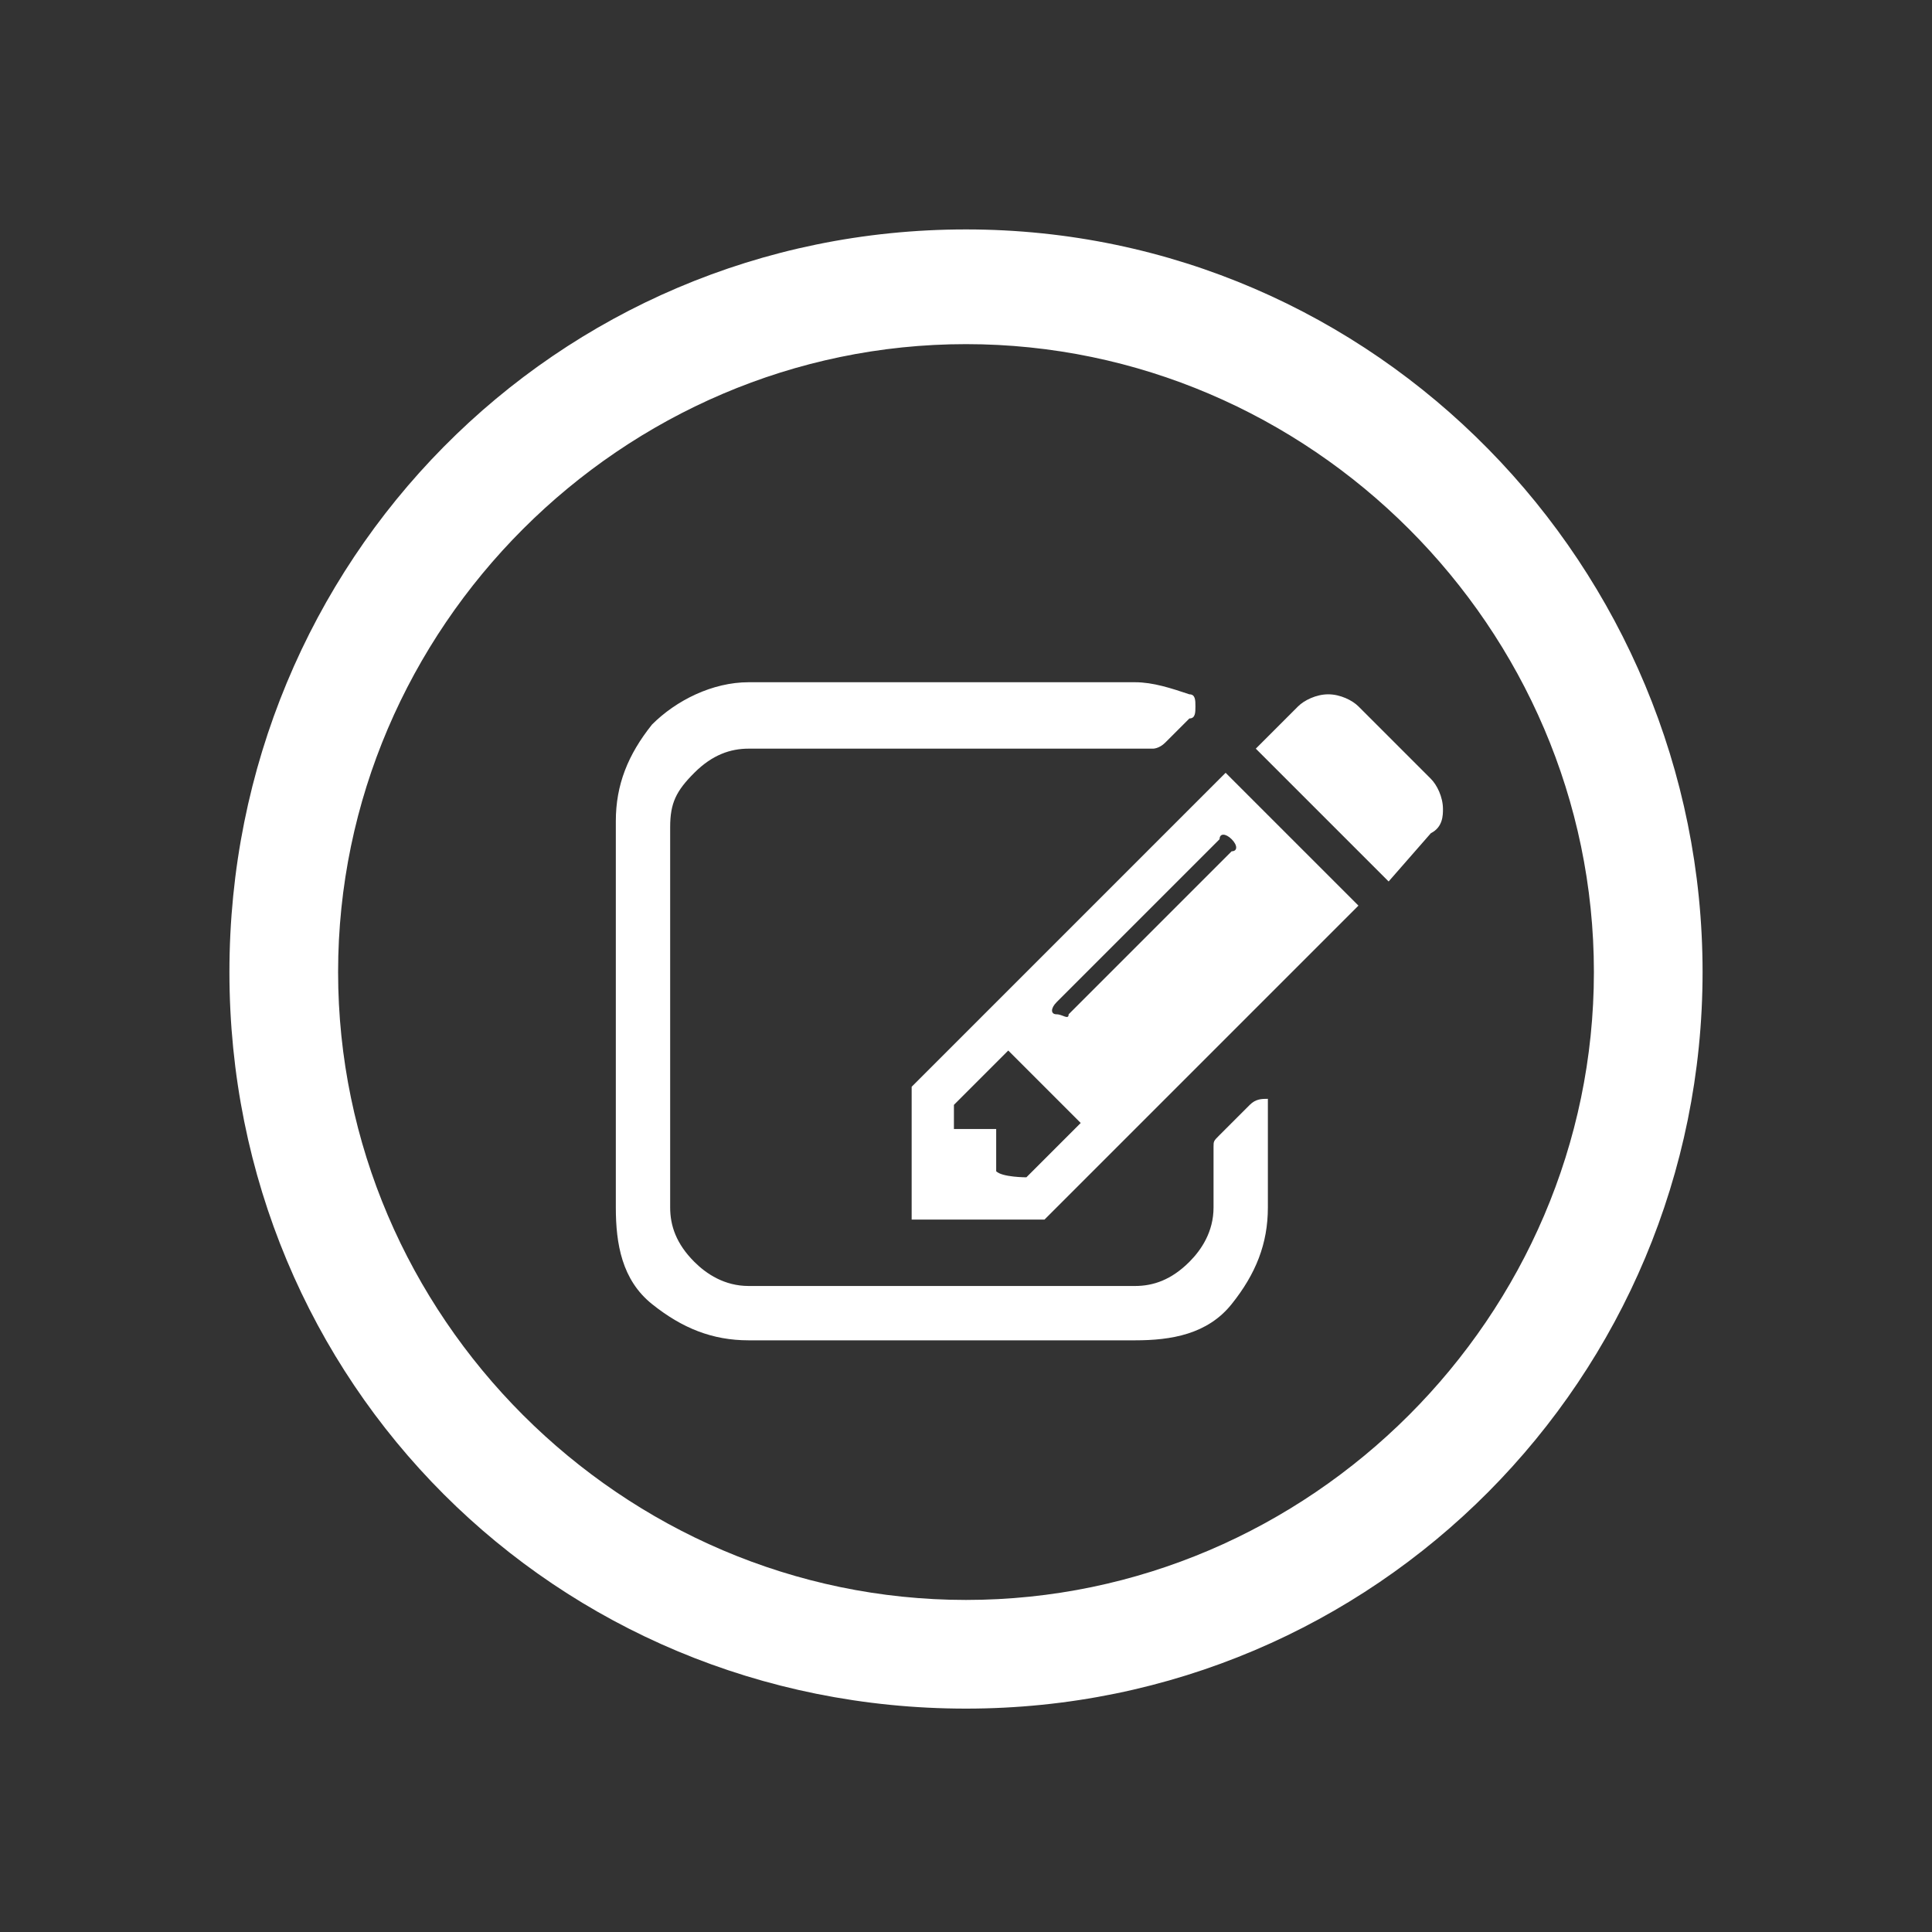
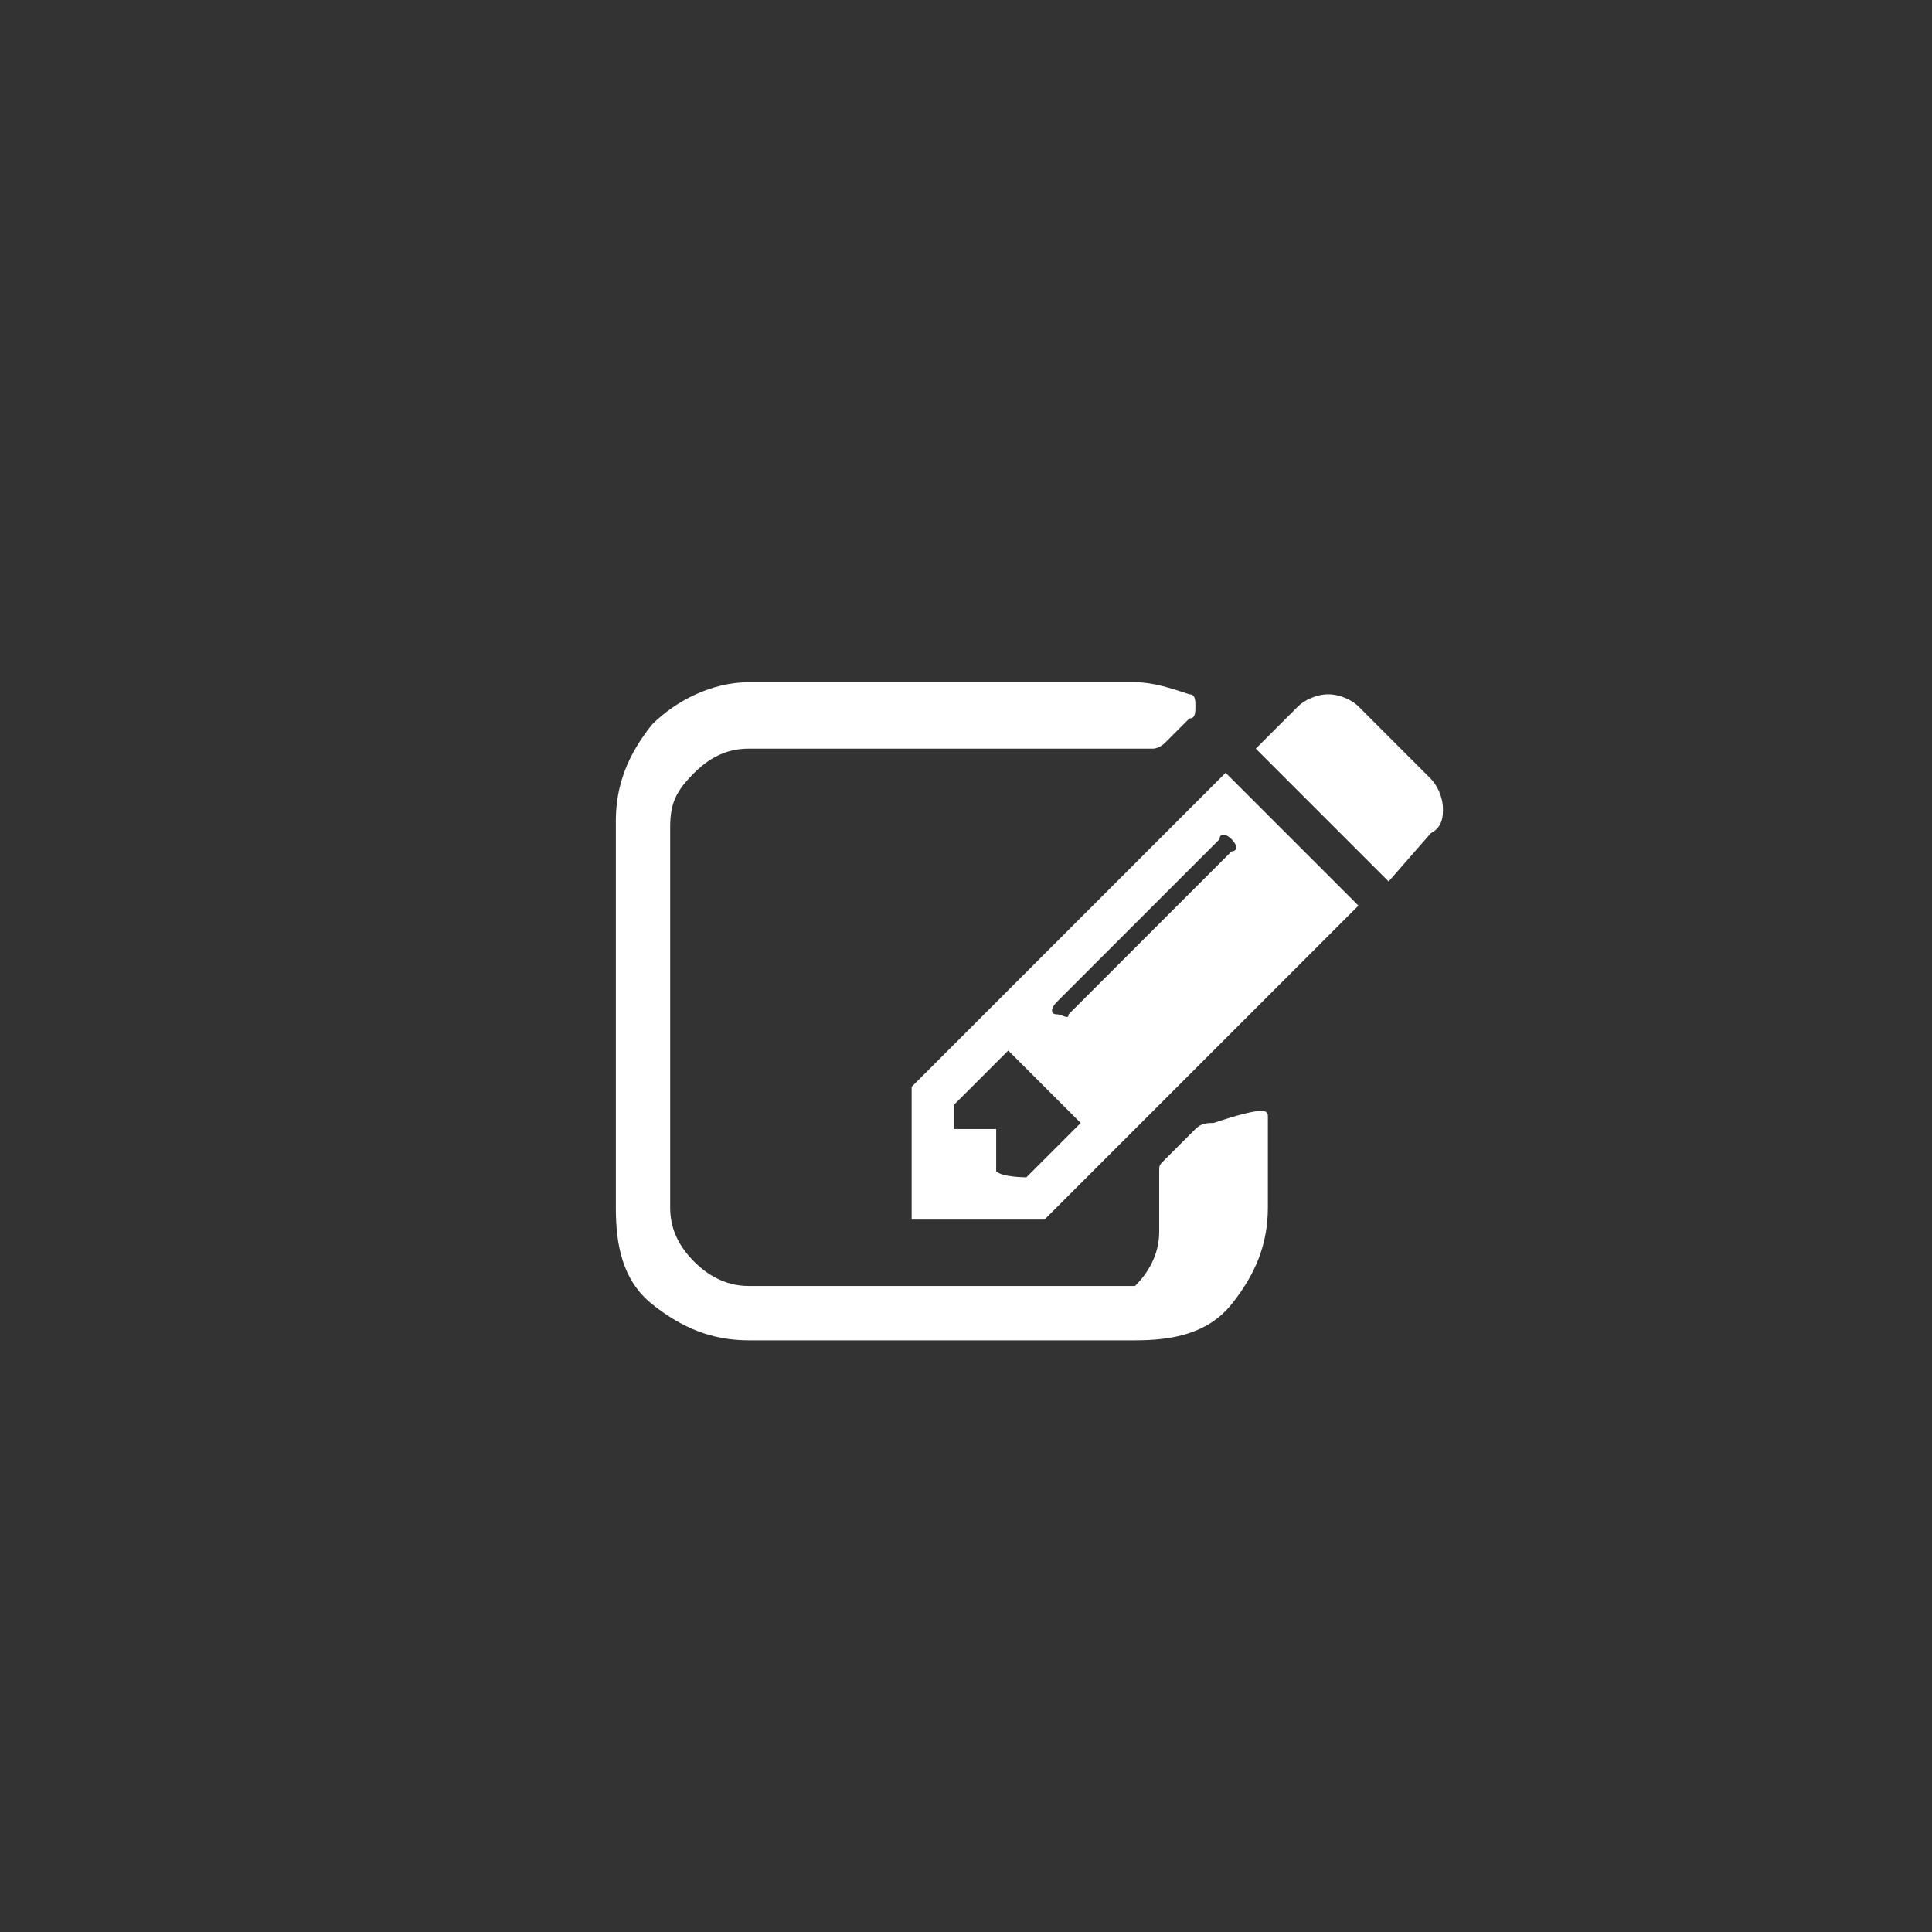
<svg xmlns="http://www.w3.org/2000/svg" version="1.1" id="Layer_1" x="0px" y="0px" viewBox="0 0 32 32" style="enable-background:new 0 0 32 32;" xml:space="preserve">
  <rect x="0" y="0" width="32" height="32" fill="#333333" stroke="none" />
  <style type="text/css">
	.st0{fill:#FFFFFF;}
</style>
-   <path class="st0" d="M17,19.5l0.9-0.9l-1.2-1.2l-0.9,0.9v0.4h0.7v0.7C16.6,19.5,17,19.5,17,19.5z M20.4,13.9c-0.1-0.1-0.2-0.1-0.2,0  l-2.7,2.7c-0.1,0.1-0.1,0.2,0,0.2s0.2,0.1,0.2,0l2.7-2.7C20.5,14.1,20.5,14,20.4,13.9z M21,18.5V20c0,0.6-0.2,1.1-0.6,1.6  s-1,0.6-1.6,0.6h-6.4c-0.6,0-1.1-0.2-1.6-0.6s-0.6-1-0.6-1.6v-6.4c0-0.6,0.2-1.1,0.6-1.6c0.4-0.4,1-0.7,1.6-0.7h6.4  c0.3,0,0.6,0.1,0.9,0.2c0.1,0,0.1,0.1,0.1,0.2c0,0.1,0,0.2-0.1,0.2l-0.4,0.4c-0.1,0.1-0.2,0.1-0.2,0.1c-0.1,0-0.2,0-0.3,0h-6.4  c-0.3,0-0.6,0.1-0.9,0.4s-0.4,0.5-0.4,0.9V20c0,0.3,0.1,0.6,0.4,0.9c0.2,0.2,0.5,0.4,0.9,0.4h6.4c0.3,0,0.6-0.1,0.9-0.4  c0.2-0.2,0.4-0.5,0.4-0.9v-1c0-0.1,0-0.1,0.1-0.2l0.5-0.5c0.1-0.1,0.2-0.1,0.3-0.1C21,18.3,21,18.4,21,18.5z M20.3,12.8l2.2,2.2  l-5.2,5.2h-2.2V18L20.3,12.8z M23.7,13.8L23,14.6l-2.2-2.2l0.7-0.7c0.1-0.1,0.3-0.2,0.5-0.2c0.2,0,0.4,0.1,0.5,0.2l1.2,1.2  c0.1,0.1,0.2,0.3,0.2,0.5C23.9,13.5,23.9,13.7,23.7,13.8z" />
-   <path class="st0" d="M16,3.8C9.2,3.8,3.8,9.3,3.8,16.1S9.2,28.3,16,28.3c6.8,0,12.2-5.5,12.2-12.2S22.8,3.8,16,3.8z M16,26.5  c-5.7,0-10.4-4.7-10.4-10.4c0-5.7,4.7-10.4,10.4-10.4c5.7,0,10.4,4.7,10.4,10.4C26.4,21.8,21.7,26.5,16,26.5z" />
+   <path class="st0" d="M17,19.5l0.9-0.9l-1.2-1.2l-0.9,0.9v0.4h0.7v0.7C16.6,19.5,17,19.5,17,19.5z M20.4,13.9c-0.1-0.1-0.2-0.1-0.2,0  l-2.7,2.7c-0.1,0.1-0.1,0.2,0,0.2s0.2,0.1,0.2,0l2.7-2.7C20.5,14.1,20.5,14,20.4,13.9z M21,18.5V20c0,0.6-0.2,1.1-0.6,1.6  s-1,0.6-1.6,0.6h-6.4c-0.6,0-1.1-0.2-1.6-0.6s-0.6-1-0.6-1.6v-6.4c0-0.6,0.2-1.1,0.6-1.6c0.4-0.4,1-0.7,1.6-0.7h6.4  c0.3,0,0.6,0.1,0.9,0.2c0.1,0,0.1,0.1,0.1,0.2c0,0.1,0,0.2-0.1,0.2l-0.4,0.4c-0.1,0.1-0.2,0.1-0.2,0.1c-0.1,0-0.2,0-0.3,0h-6.4  c-0.3,0-0.6,0.1-0.9,0.4s-0.4,0.5-0.4,0.9V20c0,0.3,0.1,0.6,0.4,0.9c0.2,0.2,0.5,0.4,0.9,0.4h6.4c0.2-0.2,0.4-0.5,0.4-0.9v-1c0-0.1,0-0.1,0.1-0.2l0.5-0.5c0.1-0.1,0.2-0.1,0.3-0.1C21,18.3,21,18.4,21,18.5z M20.3,12.8l2.2,2.2  l-5.2,5.2h-2.2V18L20.3,12.8z M23.7,13.8L23,14.6l-2.2-2.2l0.7-0.7c0.1-0.1,0.3-0.2,0.5-0.2c0.2,0,0.4,0.1,0.5,0.2l1.2,1.2  c0.1,0.1,0.2,0.3,0.2,0.5C23.9,13.5,23.9,13.7,23.7,13.8z" />
</svg>